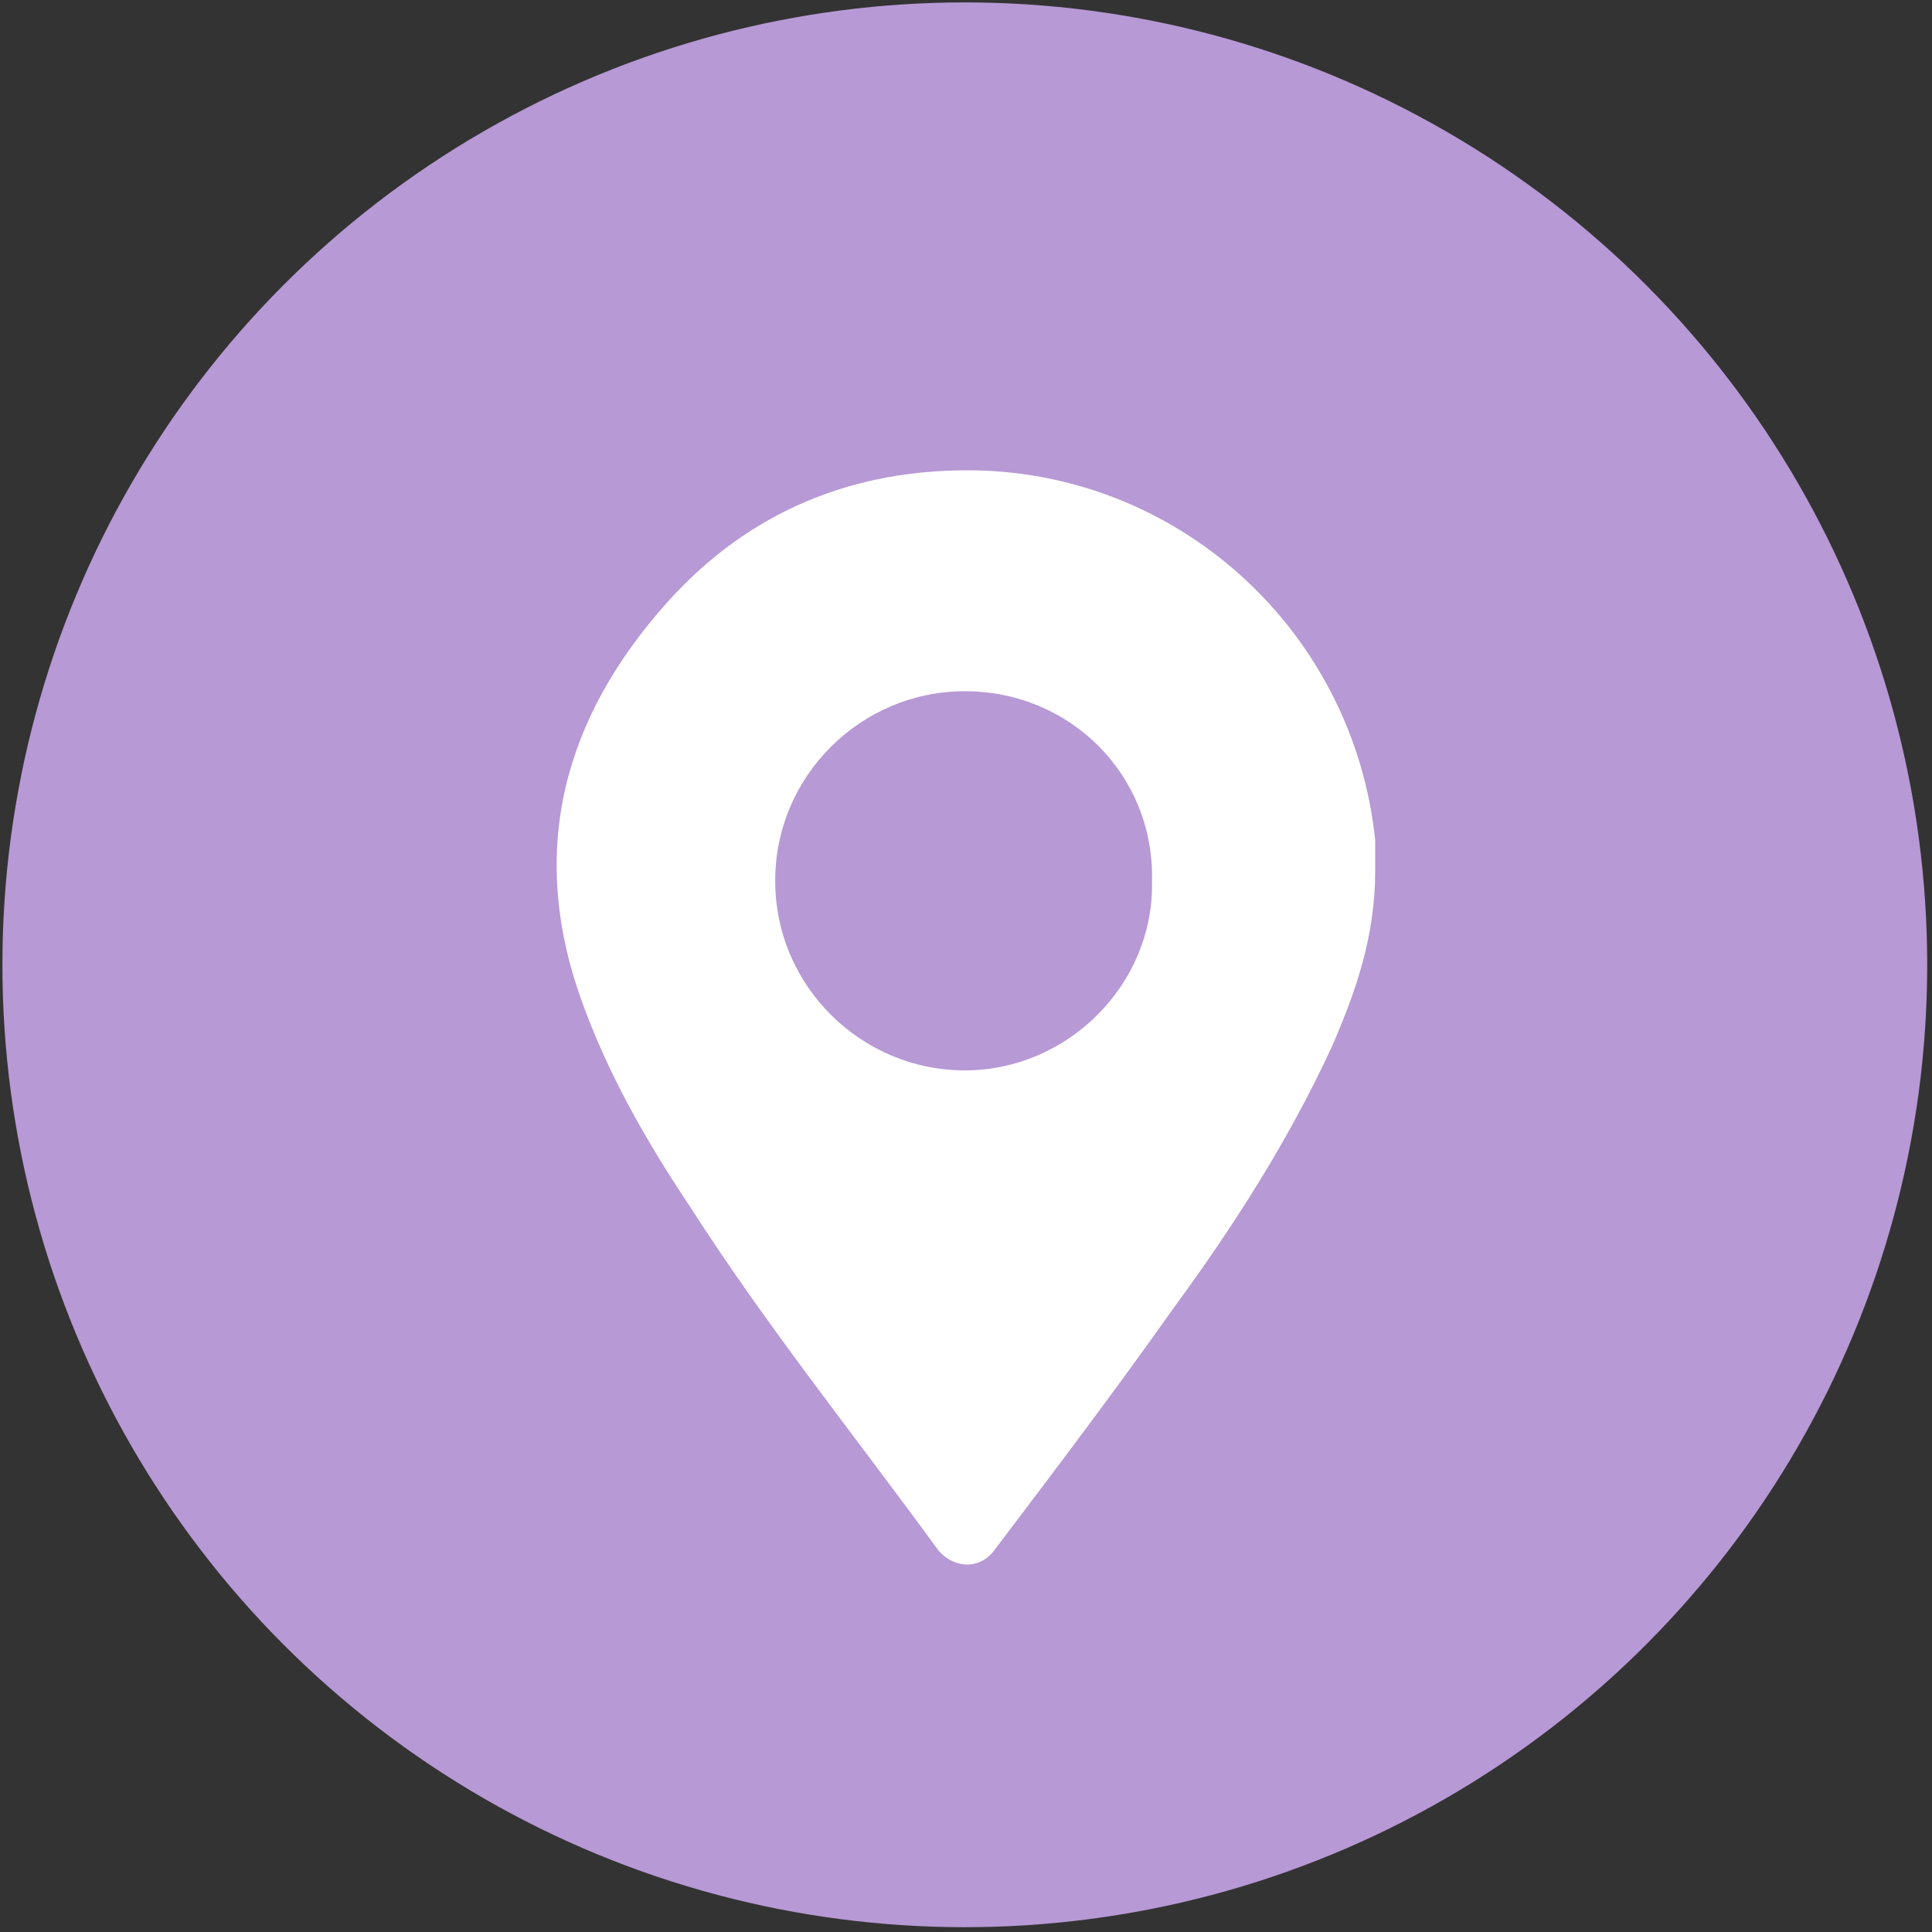
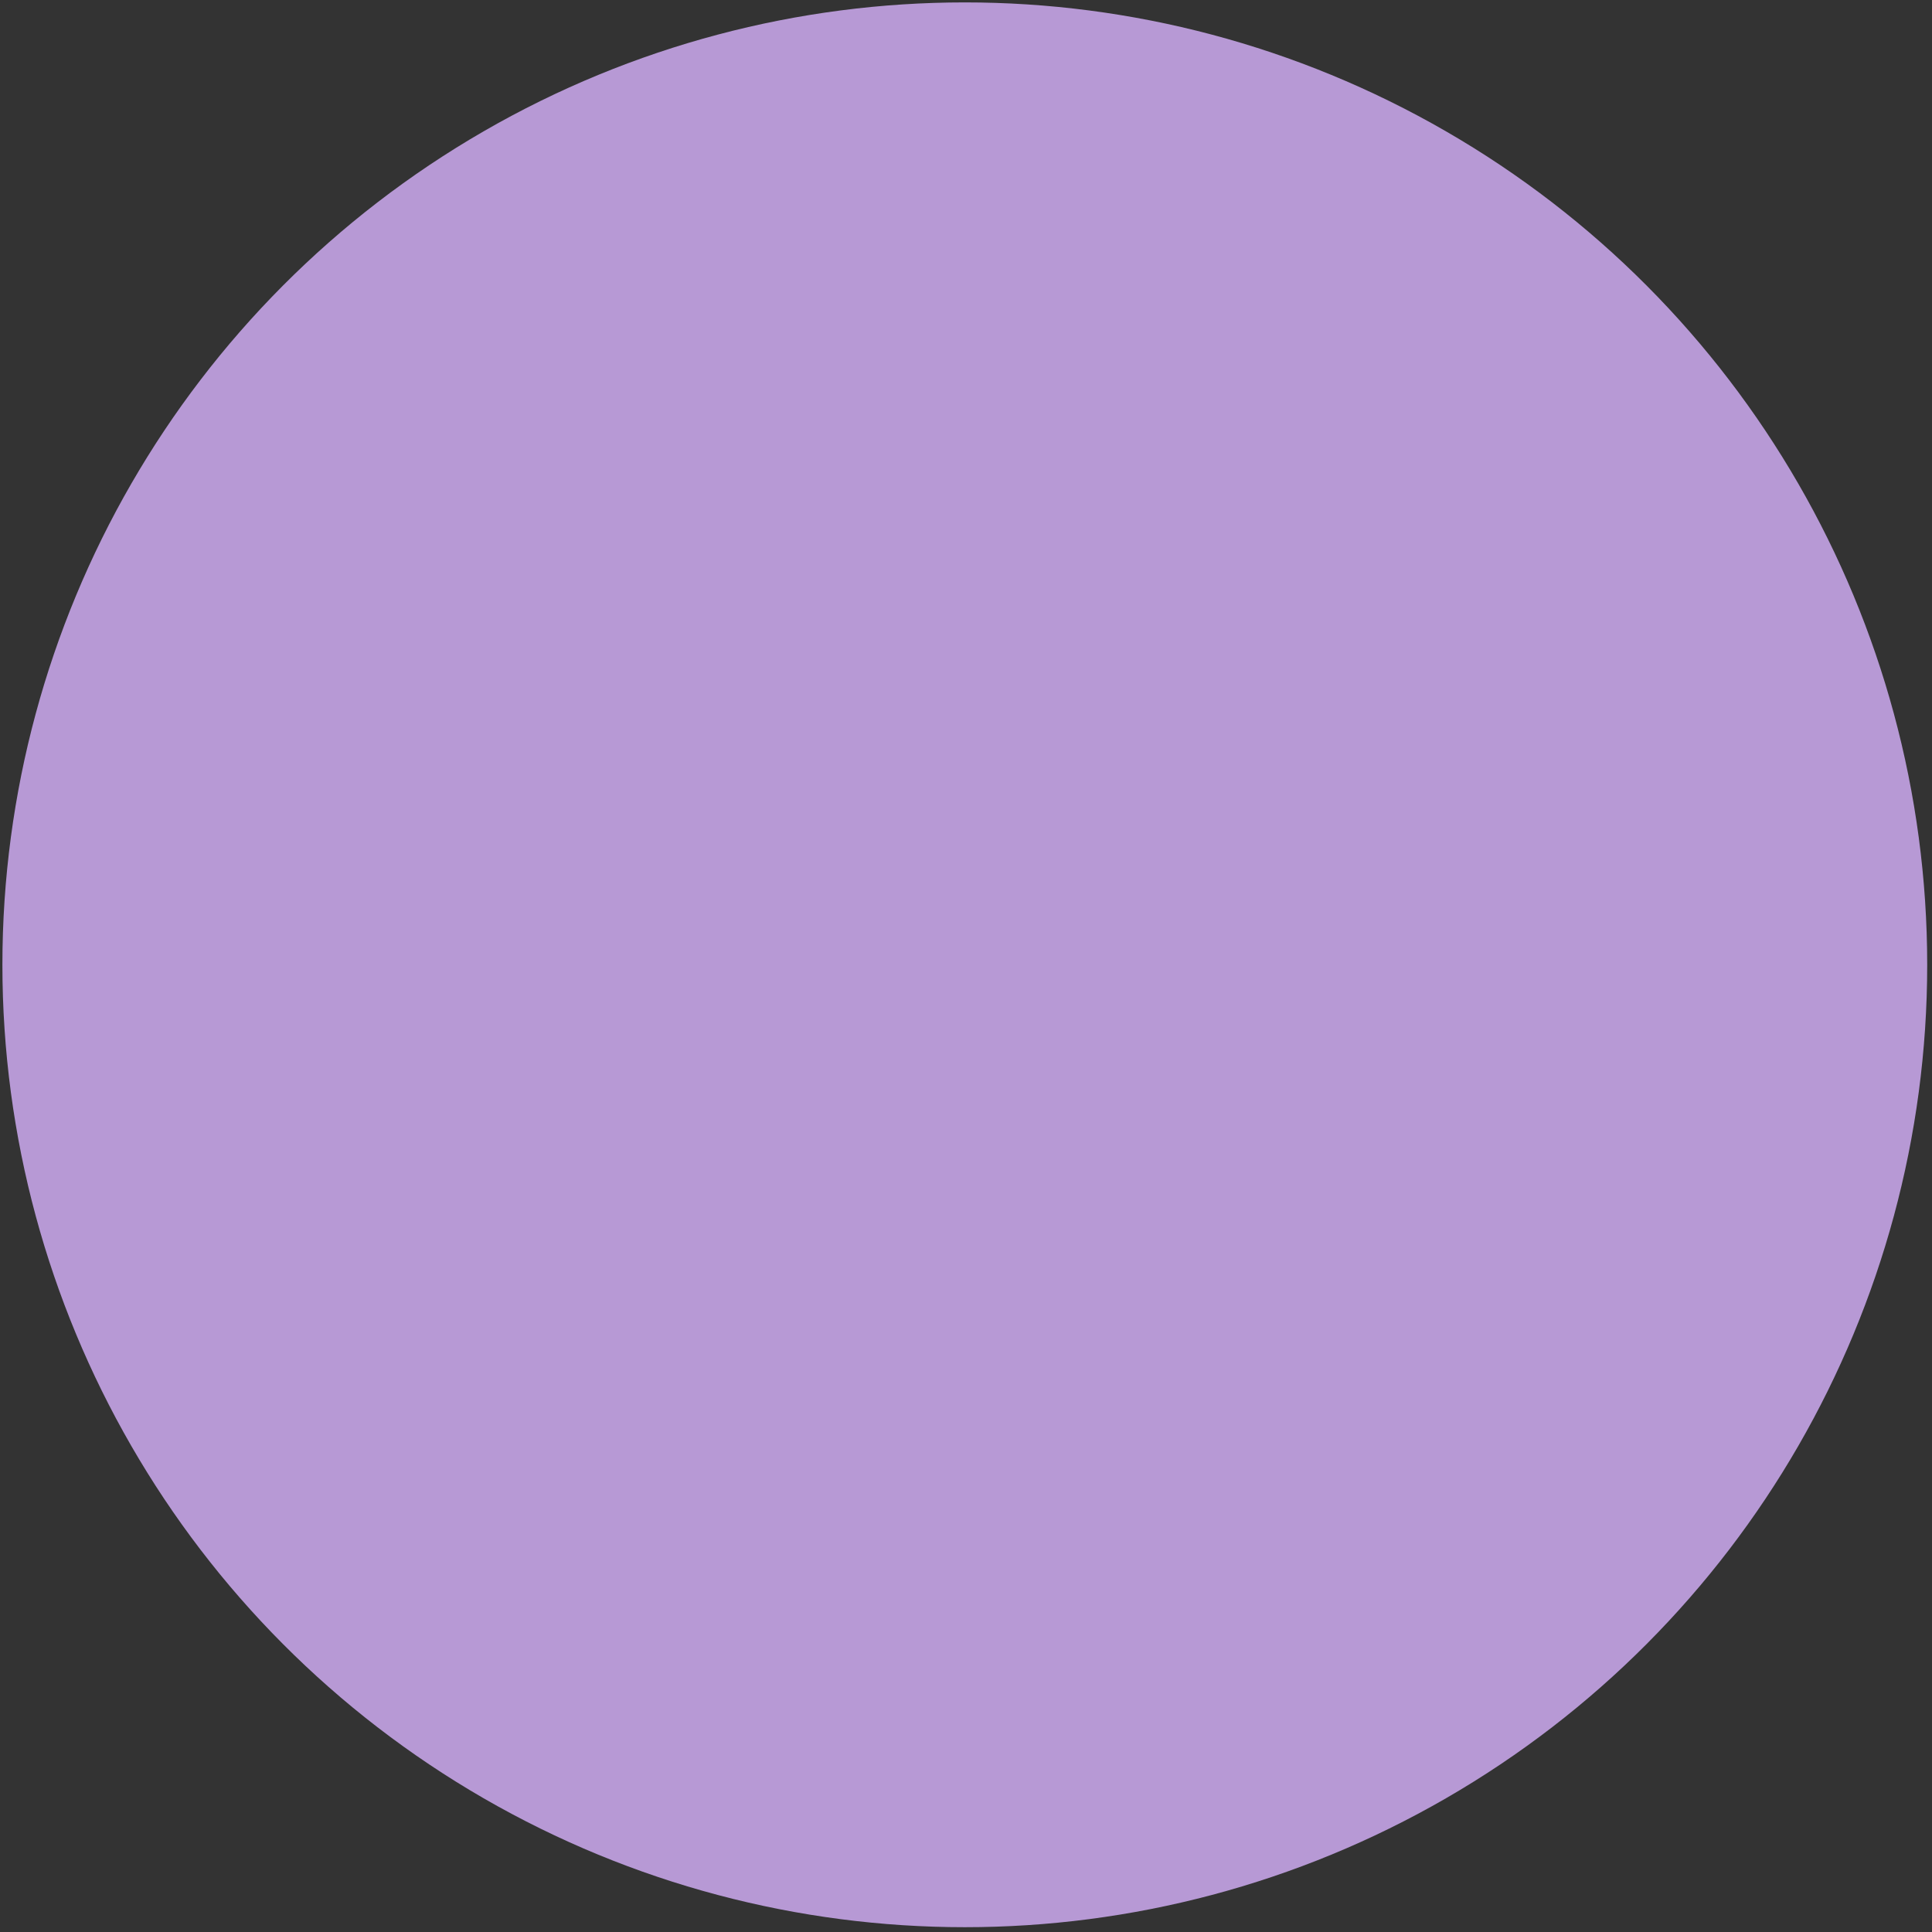
<svg xmlns="http://www.w3.org/2000/svg" version="1.1" id="Layer_1" x="0px" y="0px" viewBox="0 0 80.5 80.5" style="enable-background:new 0 0 80.5 80.5;" xml:space="preserve">
  <rect x="0" y="0" width="80.5" height="80.5" fill="#333333" stroke="none" />
  <style type="text/css"> .st0{fill:#B799D5;} .st1{fill:#FFFFFF;} </style>
  <g>
    <g>
      <g>
        <circle class="st0" cx="40.2" cy="40.2" r="40.1" />
      </g>
    </g>
    <g id="oEcMvy_00000156568720612968025410000017567232996623726467_">
      <g>
-         <path class="st1" d="M57.3,36.3c0,2.7-0.8,5-1.8,7.3c-1.8,3.9-4.1,7.5-6.6,10.9c-2.4,3.4-4.9,6.7-7.4,10 c-0.6,0.9-1.7,0.9-2.4,0.1c-3.5-4.8-7.2-9.4-10.4-14.4c-1.8-2.7-3.4-5.5-4.5-8.6c-2.2-6.2-0.7-11.7,3.6-16.5 c3.4-3.8,7.8-5.6,12.9-5.5c8.6,0.2,15.7,6.8,16.6,15.4C57.3,35.5,57.3,36,57.3,36.3z M40.2,28.8c-4.3,0-7.9,3.5-7.9,7.9 c0,4.4,3.6,7.9,7.9,7.9c4.3,0,7.9-3.6,7.8-7.9C48.1,32.3,44.6,28.8,40.2,28.8z" />
-       </g>
+         </g>
    </g>
  </g>
</svg>